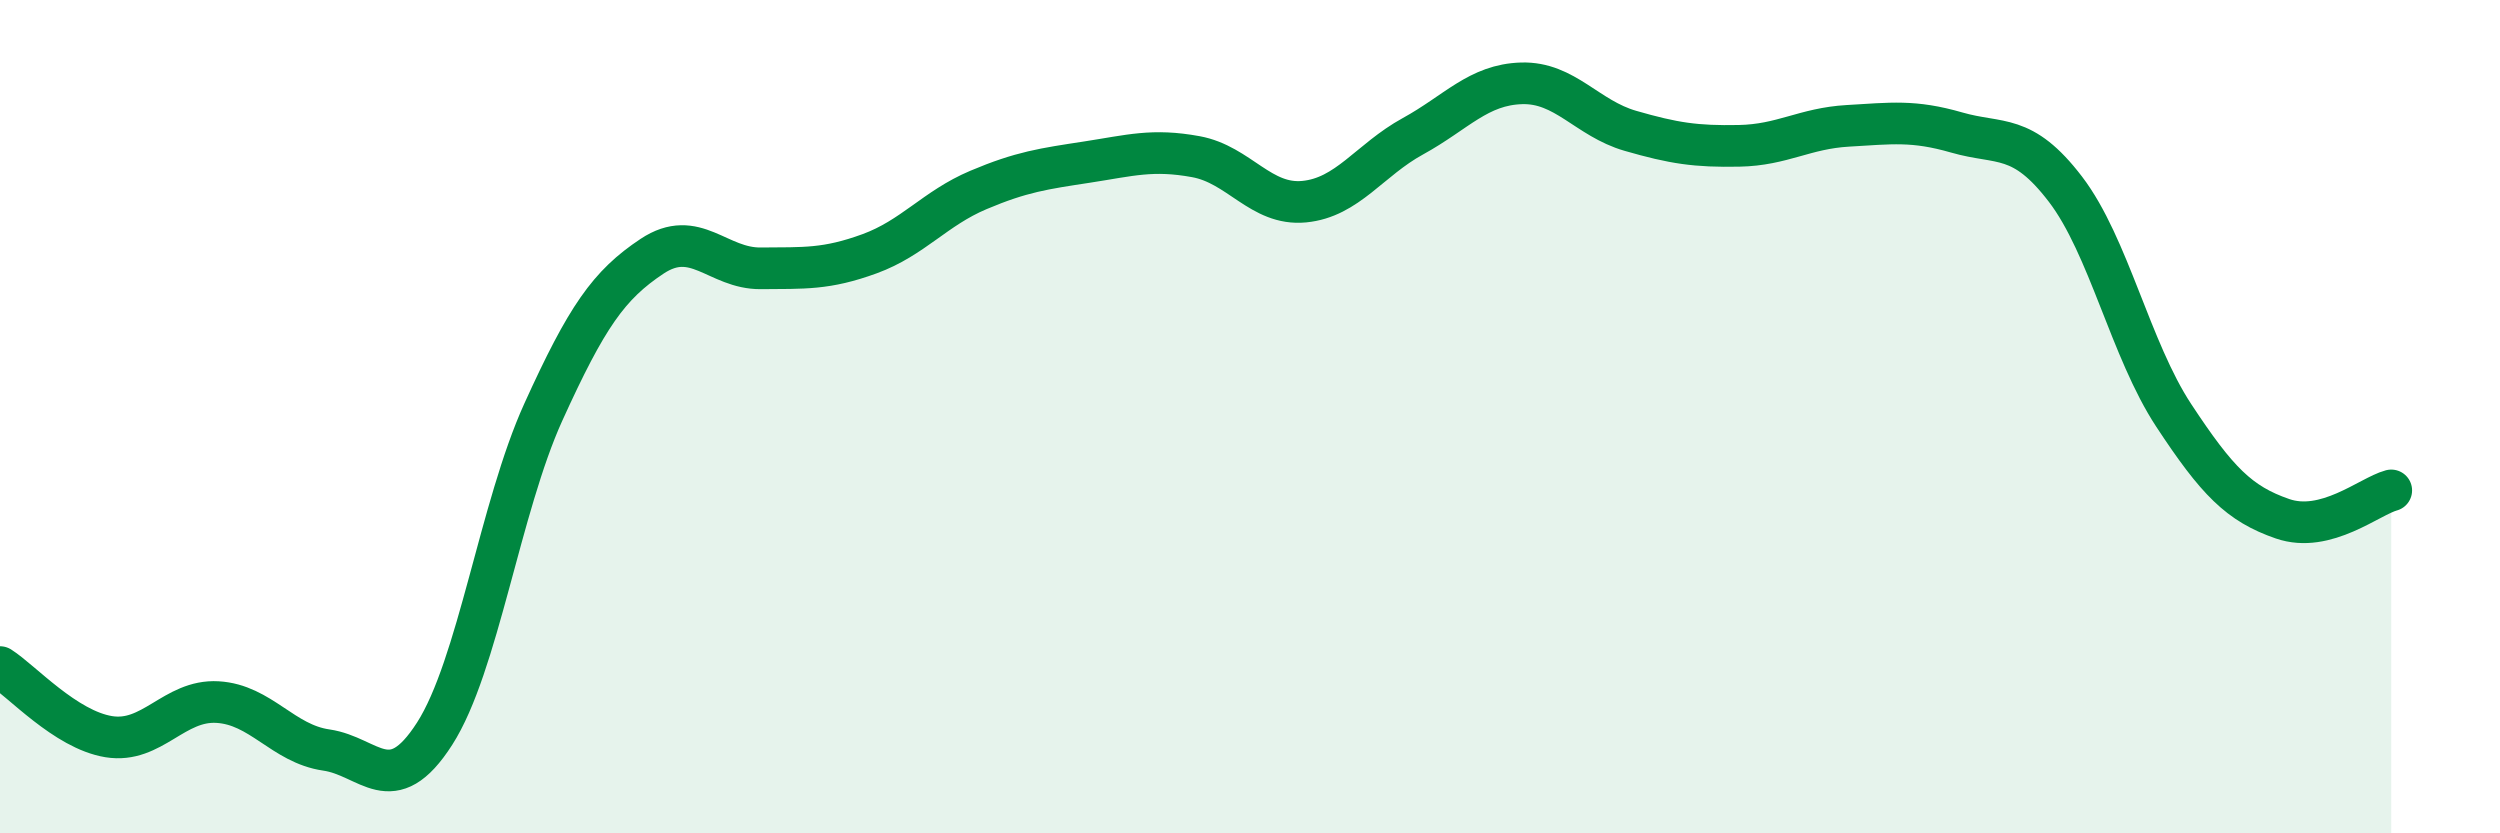
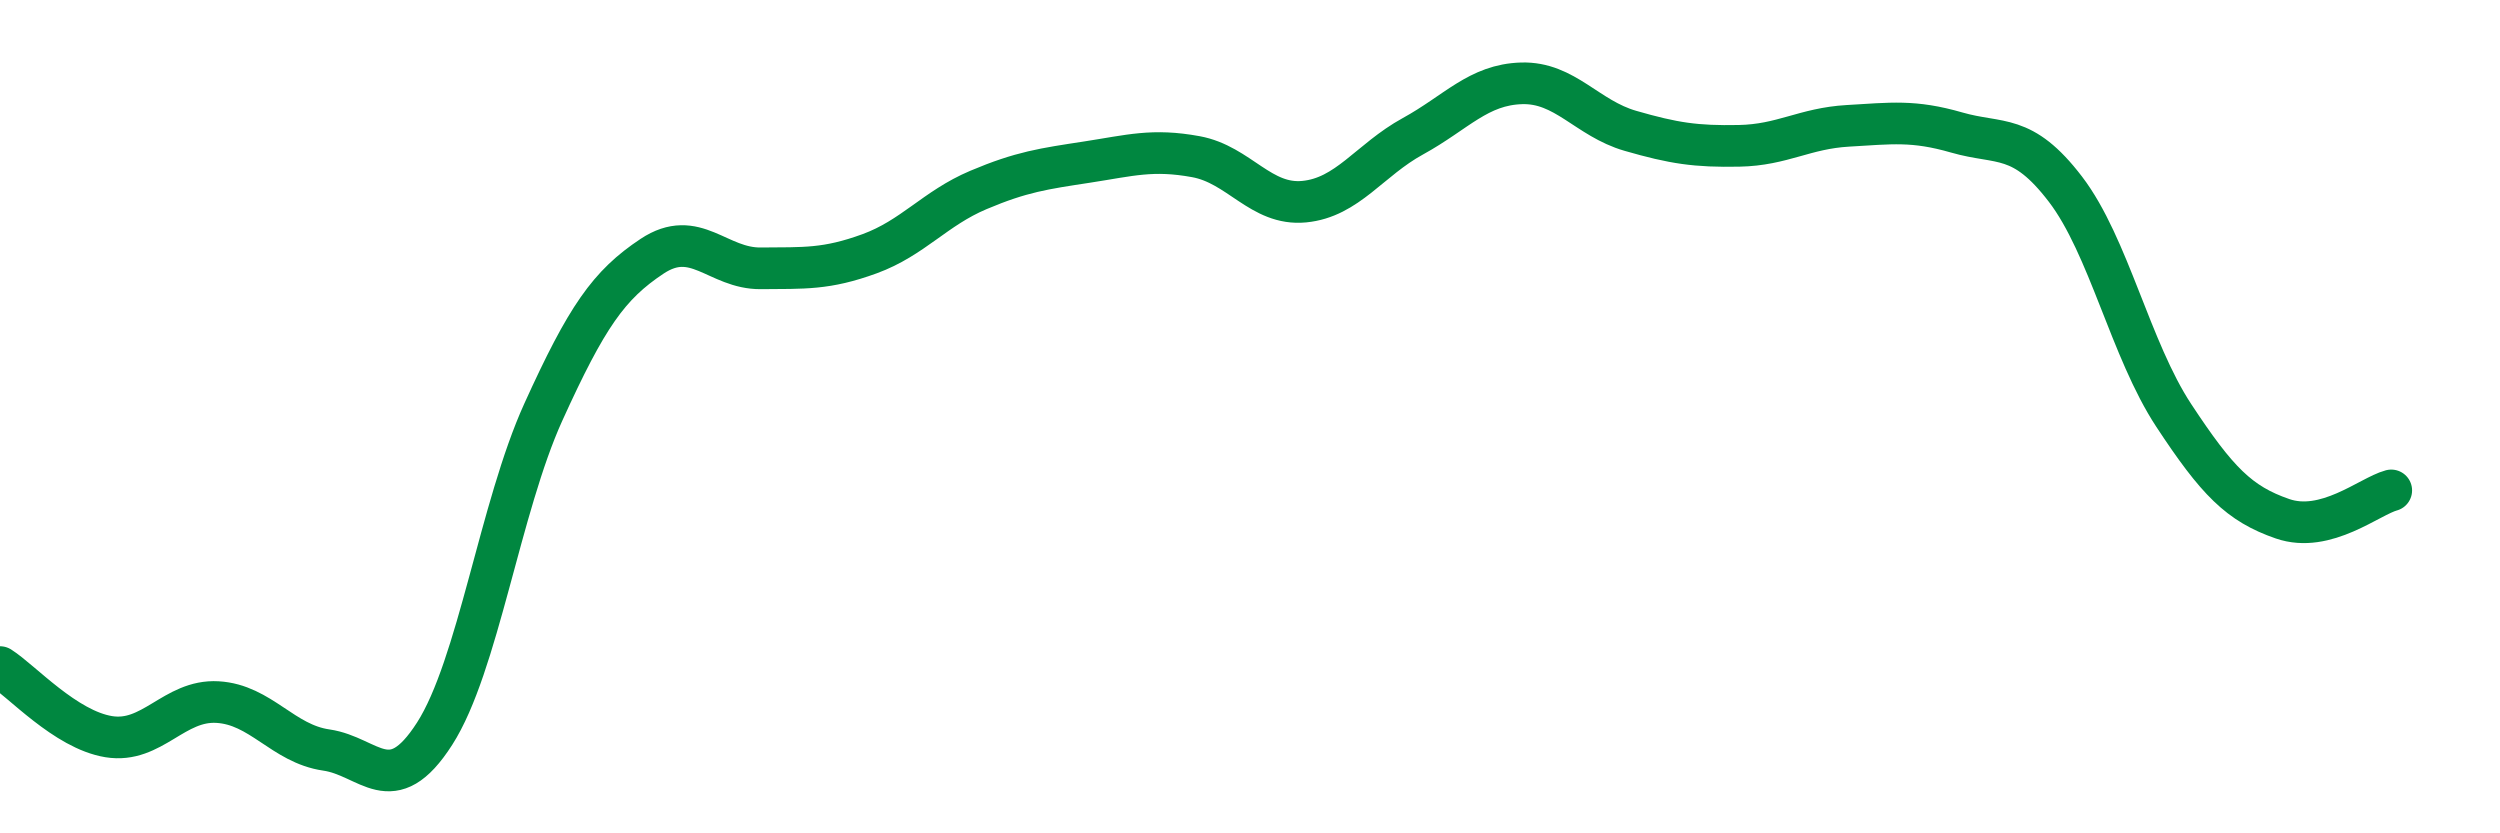
<svg xmlns="http://www.w3.org/2000/svg" width="60" height="20" viewBox="0 0 60 20">
-   <path d="M 0,16.01 C 0.52,16.34 1.57,17.51 2.61,17.68 C 3.65,17.85 4.18,16.79 5.22,16.85 C 6.26,16.91 6.79,17.85 7.83,18 C 8.87,18.15 9.39,19.23 10.43,17.61 C 11.47,15.99 12,12.18 13.04,9.89 C 14.08,7.6 14.61,6.84 15.65,6.15 C 16.69,5.46 17.22,6.45 18.26,6.44 C 19.3,6.43 19.83,6.47 20.87,6.09 C 21.91,5.71 22.44,5 23.48,4.56 C 24.52,4.12 25.05,4.05 26.09,3.89 C 27.13,3.73 27.66,3.57 28.7,3.76 C 29.74,3.95 30.26,4.94 31.3,4.84 C 32.34,4.74 32.87,3.84 33.91,3.27 C 34.95,2.7 35.48,2.03 36.52,2 C 37.56,1.97 38.09,2.84 39.13,3.14 C 40.17,3.44 40.7,3.52 41.74,3.5 C 42.78,3.48 43.31,3.08 44.35,3.02 C 45.39,2.96 45.92,2.88 46.96,3.18 C 48,3.48 48.53,3.18 49.57,4.54 C 50.61,5.9 51.13,8.39 52.17,9.97 C 53.21,11.55 53.74,12.09 54.78,12.45 C 55.82,12.81 56.87,11.91 57.39,11.77L57.39 20L0 20Z" fill="#008740" opacity="0.1" stroke-linecap="round" stroke-linejoin="round" />
  <path d="M 0,16.01 C 0.52,16.34 1.57,17.51 2.61,17.68 C 3.65,17.85 4.18,16.79 5.22,16.85 C 6.26,16.91 6.79,17.85 7.83,18 C 8.87,18.15 9.39,19.23 10.43,17.61 C 11.47,15.99 12,12.18 13.04,9.89 C 14.08,7.6 14.61,6.84 15.65,6.15 C 16.69,5.46 17.22,6.45 18.26,6.44 C 19.3,6.43 19.83,6.47 20.87,6.09 C 21.91,5.71 22.44,5 23.48,4.56 C 24.52,4.12 25.05,4.05 26.09,3.89 C 27.13,3.73 27.66,3.57 28.7,3.76 C 29.74,3.95 30.26,4.94 31.3,4.84 C 32.34,4.74 32.87,3.84 33.91,3.27 C 34.95,2.7 35.48,2.03 36.52,2 C 37.56,1.97 38.09,2.84 39.13,3.14 C 40.17,3.44 40.7,3.52 41.74,3.5 C 42.78,3.48 43.31,3.08 44.35,3.02 C 45.39,2.96 45.92,2.88 46.96,3.18 C 48,3.48 48.53,3.18 49.57,4.54 C 50.61,5.9 51.13,8.39 52.17,9.97 C 53.21,11.55 53.74,12.09 54.78,12.45 C 55.82,12.81 56.87,11.91 57.39,11.77" stroke="#008740" stroke-width="1" fill="none" stroke-linecap="round" stroke-linejoin="round" />
</svg>